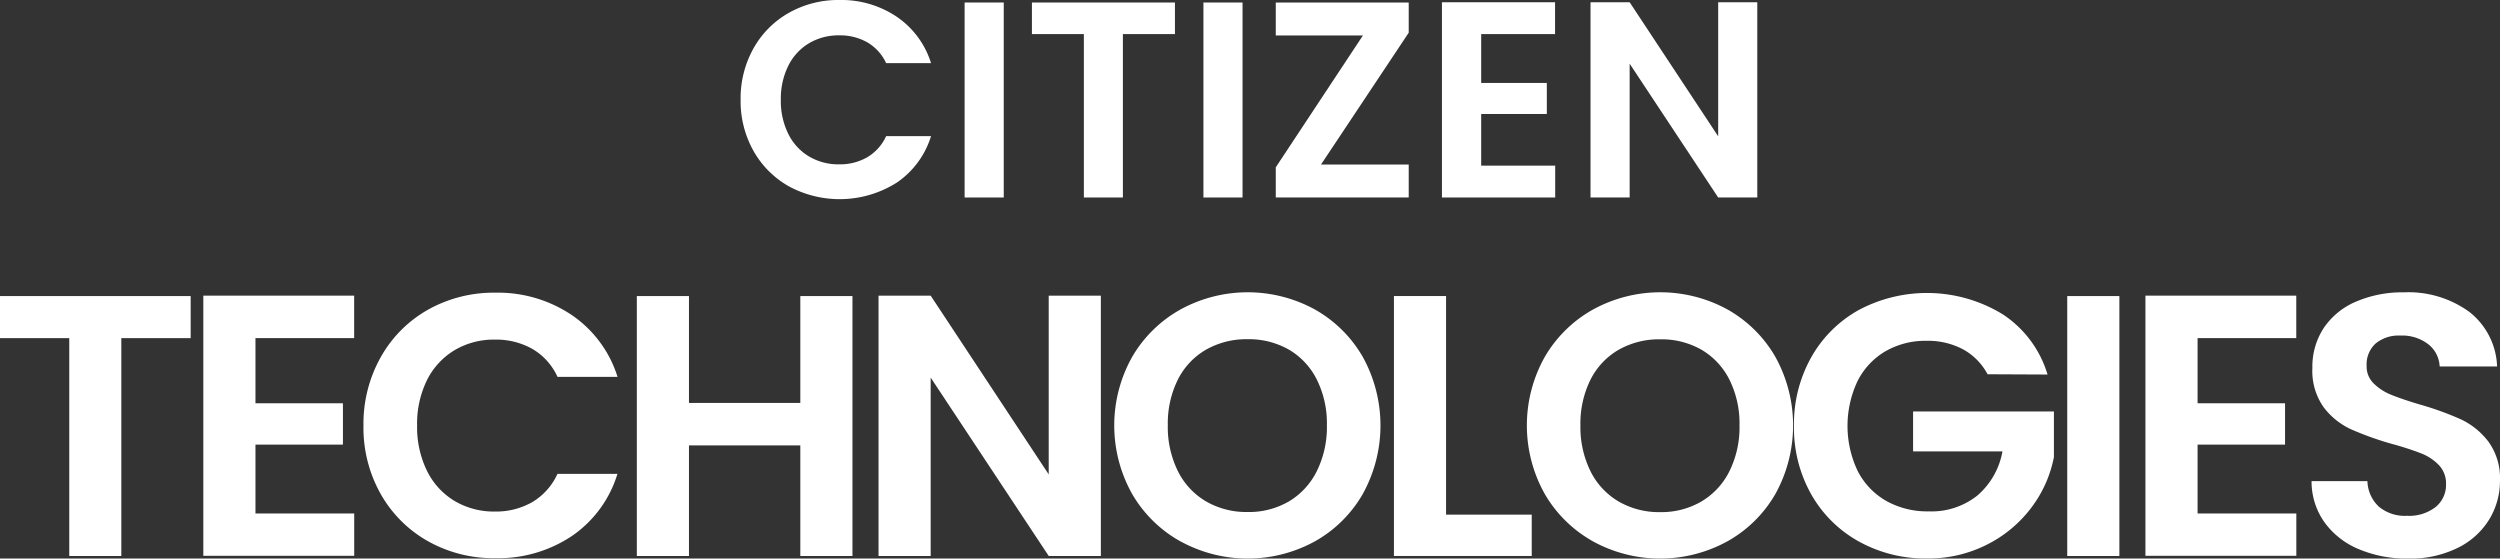
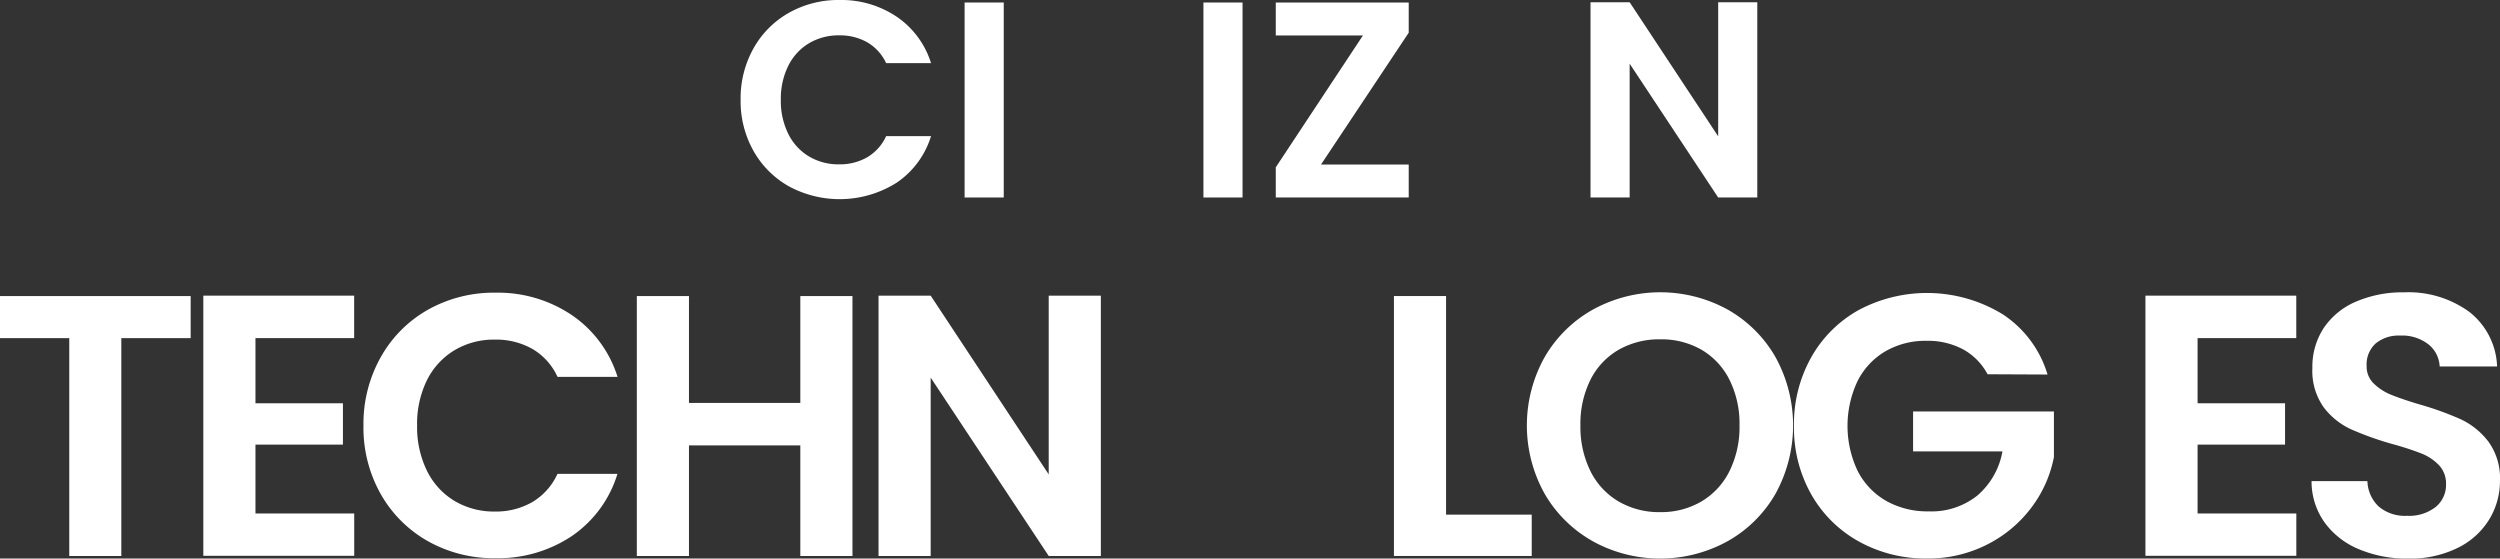
<svg xmlns="http://www.w3.org/2000/svg" width="88.611" height="19.798" viewBox="0 0 88.611 19.798">
  <rect x="0" y="0" width="88.611" height="19.798" fill="#333333" stroke="none" />
  <defs>
    <style>.cls-1{opacity:1;}.cls-2{fill:#ffffff;}</style>
  </defs>
  <g id="レイヤー_2" data-name="レイヤー 2">
    <g id="レイヤー_1-2" data-name="レイヤー 1">
      <g class="cls-1">
        <path class="cls-2" d="M26.711,1.708A3.286,3.286,0,0,1,27.968.451,3.563,3.563,0,0,1,29.755,0a3.515,3.515,0,0,1,2.03.594A3.1,3.1,0,0,1,33,2.238H31.409A1.659,1.659,0,0,0,30.74,1.5a1.958,1.958,0,0,0-.994-.247,2.051,2.051,0,0,0-1.075.282,1.923,1.923,0,0,0-.732.8,2.626,2.626,0,0,0-.263,1.208,2.63,2.63,0,0,0,.263,1.2,1.918,1.918,0,0,0,.732.8,2.042,2.042,0,0,0,1.075.282,1.93,1.93,0,0,0,.994-.252,1.682,1.682,0,0,0,.669-.748H33A3.09,3.09,0,0,1,31.79,6.47a3.789,3.789,0,0,1-3.822.138,3.293,3.293,0,0,1-1.257-1.252,3.592,3.592,0,0,1-.46-1.821A3.62,3.62,0,0,1,26.711,1.708Z" />
        <path class="cls-2" d="M35.577.089V7H34.19V.089Z" />
-         <path class="cls-2" d="M41.645.089V1.208H39.8V7H38.417V1.208H36.576V.089Z" />
        <path class="cls-2" d="M44.041.089V7H42.655V.089Z" />
        <path class="cls-2" d="M46.822,5.832h3.109V7H45.219V5.93l3.089-4.673H45.219V.089h4.712v1.07Z" />
-         <path class="cls-2" d="M52.5,1.208V2.94h2.326v1.1H52.5V5.871h2.623V7H51.109V.08h4.009V1.208Z" />
        <path class="cls-2" d="M62.286,7H60.9L57.762,2.257V7H56.375V.08h1.387L60.9,4.832V.08h1.386Z" />
        <path class="cls-2" d="M6.758,10.493v1.491H4.3v7.722H2.455V11.984H0V10.493Z" />
        <path class="cls-2" d="M9.055,11.984v2.31h3.1v1.465h-3.1V18.2h3.5v1.5H7.207V10.479h5.346v1.505Z" />
        <path class="cls-2" d="M13.5,12.651a4.39,4.39,0,0,1,1.676-1.677,4.761,4.761,0,0,1,2.383-.6,4.689,4.689,0,0,1,2.706.792,4.141,4.141,0,0,1,1.623,2.191H19.76a2.2,2.2,0,0,0-.891-.99,2.616,2.616,0,0,0-1.327-.33,2.728,2.728,0,0,0-1.432.376,2.573,2.573,0,0,0-.977,1.063,3.5,3.5,0,0,0-.349,1.61,3.517,3.517,0,0,0,.349,1.6,2.565,2.565,0,0,0,.977,1.069,2.728,2.728,0,0,0,1.432.376,2.579,2.579,0,0,0,1.327-.336,2.244,2.244,0,0,0,.891-1h2.125A4.116,4.116,0,0,1,20.268,19a4.71,4.71,0,0,1-2.712.785,4.761,4.761,0,0,1-2.383-.6,4.4,4.4,0,0,1-1.676-1.67,4.782,4.782,0,0,1-.614-2.429A4.817,4.817,0,0,1,13.5,12.651Z" />
        <path class="cls-2" d="M30.215,10.493v9.213H28.367v-3.92H24.42v3.92H22.572V10.493H24.42v3.788h3.947V10.493Z" />
        <path class="cls-2" d="M39.019,19.706H37.171l-4.184-6.323v6.323H31.139V10.479h1.848l4.184,6.336V10.479h1.848Z" />
-         <path class="cls-2" d="M41.844,19.191a4.516,4.516,0,0,1-1.716-1.683,4.968,4.968,0,0,1,0-4.857,4.53,4.53,0,0,1,1.716-1.683,4.96,4.96,0,0,1,4.759,0,4.508,4.508,0,0,1,1.7,1.683,5.017,5.017,0,0,1,0,4.857A4.477,4.477,0,0,1,46.6,19.191a4.954,4.954,0,0,1-4.752,0Zm3.841-1.419a2.576,2.576,0,0,0,.99-1.076,3.521,3.521,0,0,0,.356-1.623,3.484,3.484,0,0,0-.356-1.617,2.547,2.547,0,0,0-.99-1.063,2.858,2.858,0,0,0-1.465-.37,2.9,2.9,0,0,0-1.472.37,2.538,2.538,0,0,0-1,1.063,3.5,3.5,0,0,0-.356,1.617,3.534,3.534,0,0,0,.356,1.623,2.566,2.566,0,0,0,1,1.076,2.851,2.851,0,0,0,1.472.376A2.812,2.812,0,0,0,45.685,17.772Z" />
        <path class="cls-2" d="M51.255,18.241h3.036v1.465H49.407V10.493h1.848Z" />
        <path class="cls-2" d="M56.469,19.191a4.516,4.516,0,0,1-1.716-1.683,4.968,4.968,0,0,1,0-4.857,4.53,4.53,0,0,1,1.716-1.683,4.96,4.96,0,0,1,4.759,0,4.508,4.508,0,0,1,1.7,1.683,5.017,5.017,0,0,1,0,4.857,4.477,4.477,0,0,1-1.709,1.683,4.954,4.954,0,0,1-4.752,0Zm3.841-1.419A2.582,2.582,0,0,0,61.3,16.7a3.521,3.521,0,0,0,.356-1.623,3.484,3.484,0,0,0-.356-1.617,2.554,2.554,0,0,0-.99-1.063,2.858,2.858,0,0,0-1.465-.37,2.9,2.9,0,0,0-1.472.37,2.538,2.538,0,0,0-1,1.063,3.5,3.5,0,0,0-.356,1.617,3.534,3.534,0,0,0,.356,1.623,2.566,2.566,0,0,0,1,1.076,2.851,2.851,0,0,0,1.472.376A2.812,2.812,0,0,0,60.31,17.772Z" />
        <path class="cls-2" d="M70.448,13.265a2.168,2.168,0,0,0-.872-.885,2.654,2.654,0,0,0-1.293-.3,2.83,2.83,0,0,0-1.452.369,2.547,2.547,0,0,0-.99,1.056,3.722,3.722,0,0,0,.006,3.194,2.567,2.567,0,0,0,1.01,1.056,2.974,2.974,0,0,0,1.5.37,2.608,2.608,0,0,0,1.729-.561A2.682,2.682,0,0,0,70.976,16H67.808V14.584H72.8V16.2a4.328,4.328,0,0,1-.792,1.782,4.478,4.478,0,0,1-1.564,1.313,4.6,4.6,0,0,1-2.145.5,4.859,4.859,0,0,1-2.409-.6,4.367,4.367,0,0,1-1.69-1.67,4.792,4.792,0,0,1-.614-2.429,4.827,4.827,0,0,1,.614-2.435,4.358,4.358,0,0,1,1.69-1.677,5.147,5.147,0,0,1,5.1.159,3.879,3.879,0,0,1,1.584,2.132Z" />
-         <path class="cls-2" d="M75.12,10.493v9.213H73.272V10.493Z" />
        <path class="cls-2" d="M77.892,11.984v2.31h3.1v1.465h-3.1V18.2h3.5v1.5H76.044V10.479H81.39v1.505Z" />
        <path class="cls-2" d="M83.614,19.468a2.833,2.833,0,0,1-1.22-.95,2.492,2.492,0,0,1-.462-1.465h1.98a1.282,1.282,0,0,0,.4.9,1.431,1.431,0,0,0,1,.329,1.53,1.53,0,0,0,1.016-.31,1.008,1.008,0,0,0,.37-.811.942.942,0,0,0-.251-.674,1.765,1.765,0,0,0-.627-.416,10.41,10.41,0,0,0-1.036-.336,11.007,11.007,0,0,1-1.459-.522,2.558,2.558,0,0,1-.964-.778,2.223,2.223,0,0,1-.4-1.393,2.494,2.494,0,0,1,.409-1.426,2.6,2.6,0,0,1,1.149-.93,4.164,4.164,0,0,1,1.689-.324,3.663,3.663,0,0,1,2.316.693,2.57,2.57,0,0,1,.984,1.934H86.472a1.055,1.055,0,0,0-.4-.785,1.517,1.517,0,0,0-1-.31,1.284,1.284,0,0,0-.865.277,1,1,0,0,0-.323.8.831.831,0,0,0,.244.614,1.857,1.857,0,0,0,.607.4c.243.1.583.218,1.023.349a10.886,10.886,0,0,1,1.466.529,2.637,2.637,0,0,1,.977.792,2.2,2.2,0,0,1,.409,1.386,2.611,2.611,0,0,1-.383,1.373,2.7,2.7,0,0,1-1.122,1.009,3.826,3.826,0,0,1-1.756.376A4.379,4.379,0,0,1,83.614,19.468Z" />
      </g>
    </g>
  </g>
</svg>